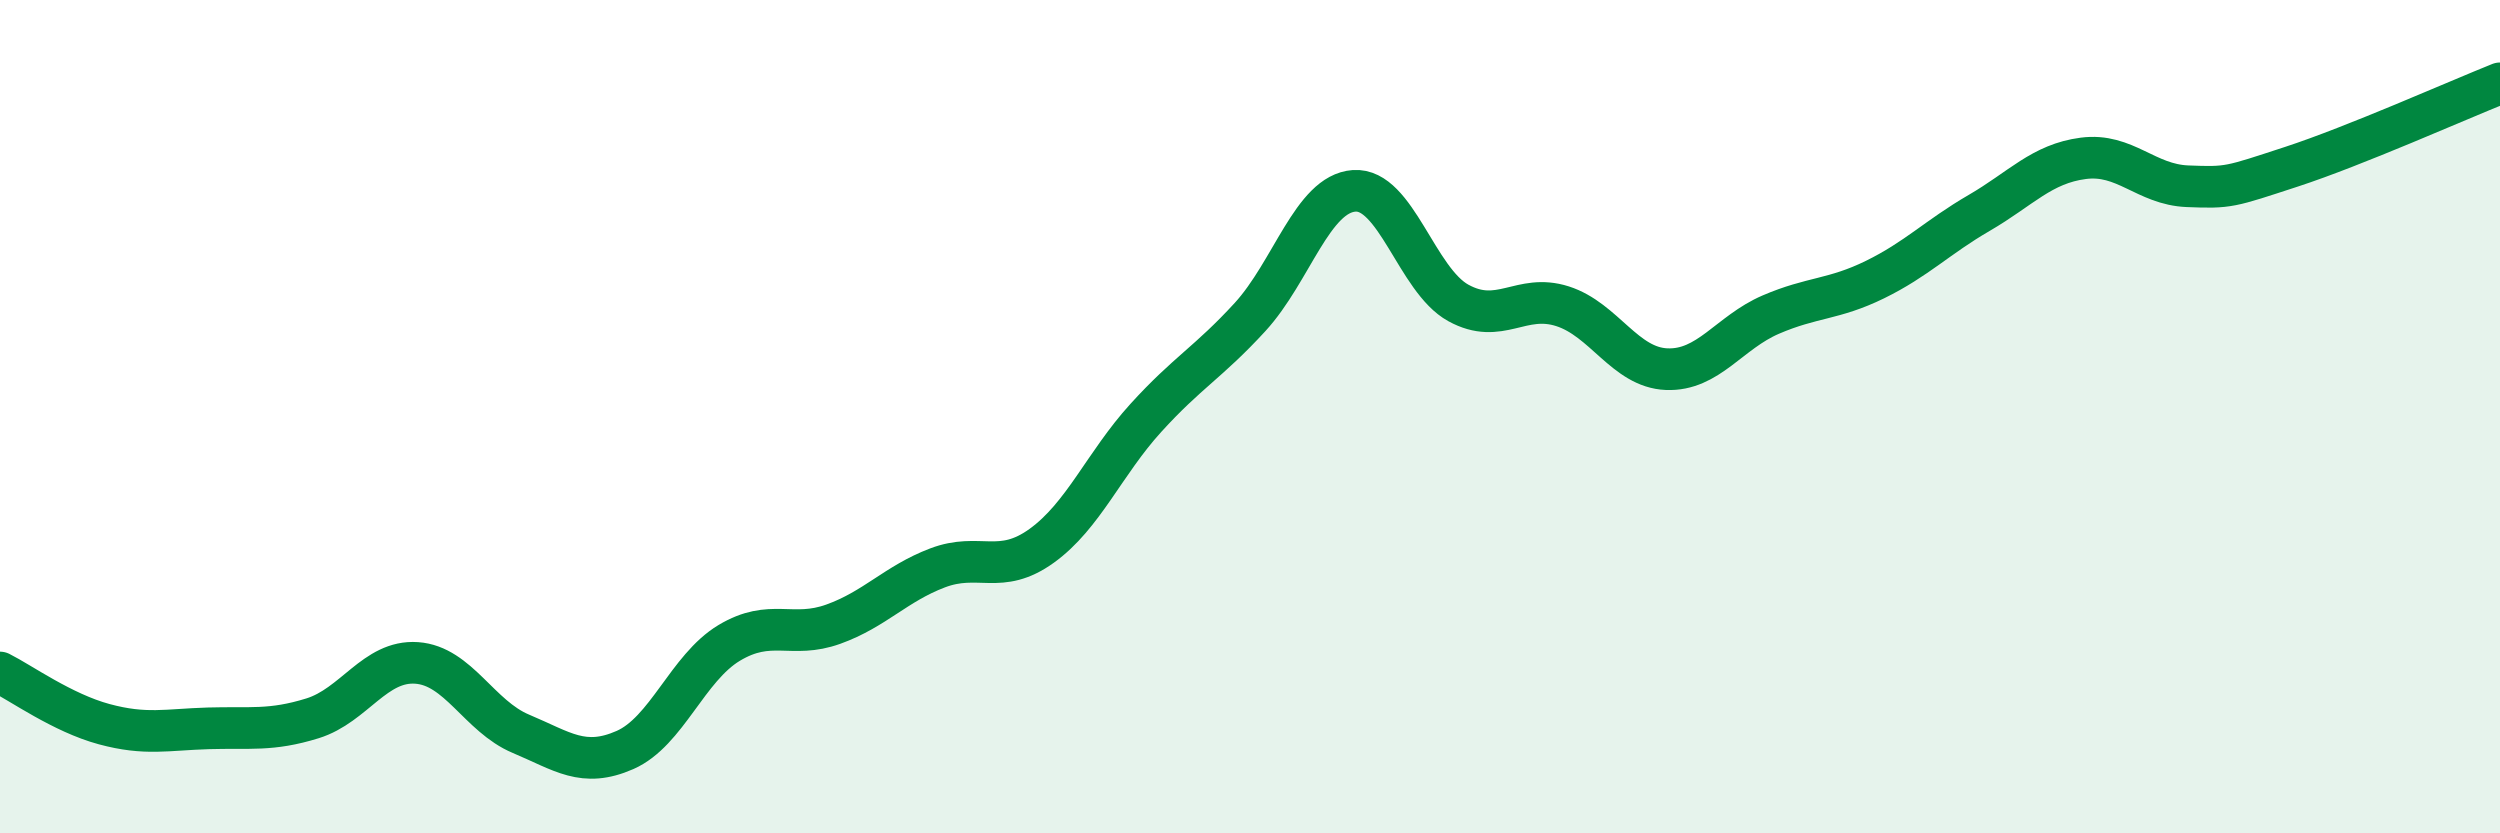
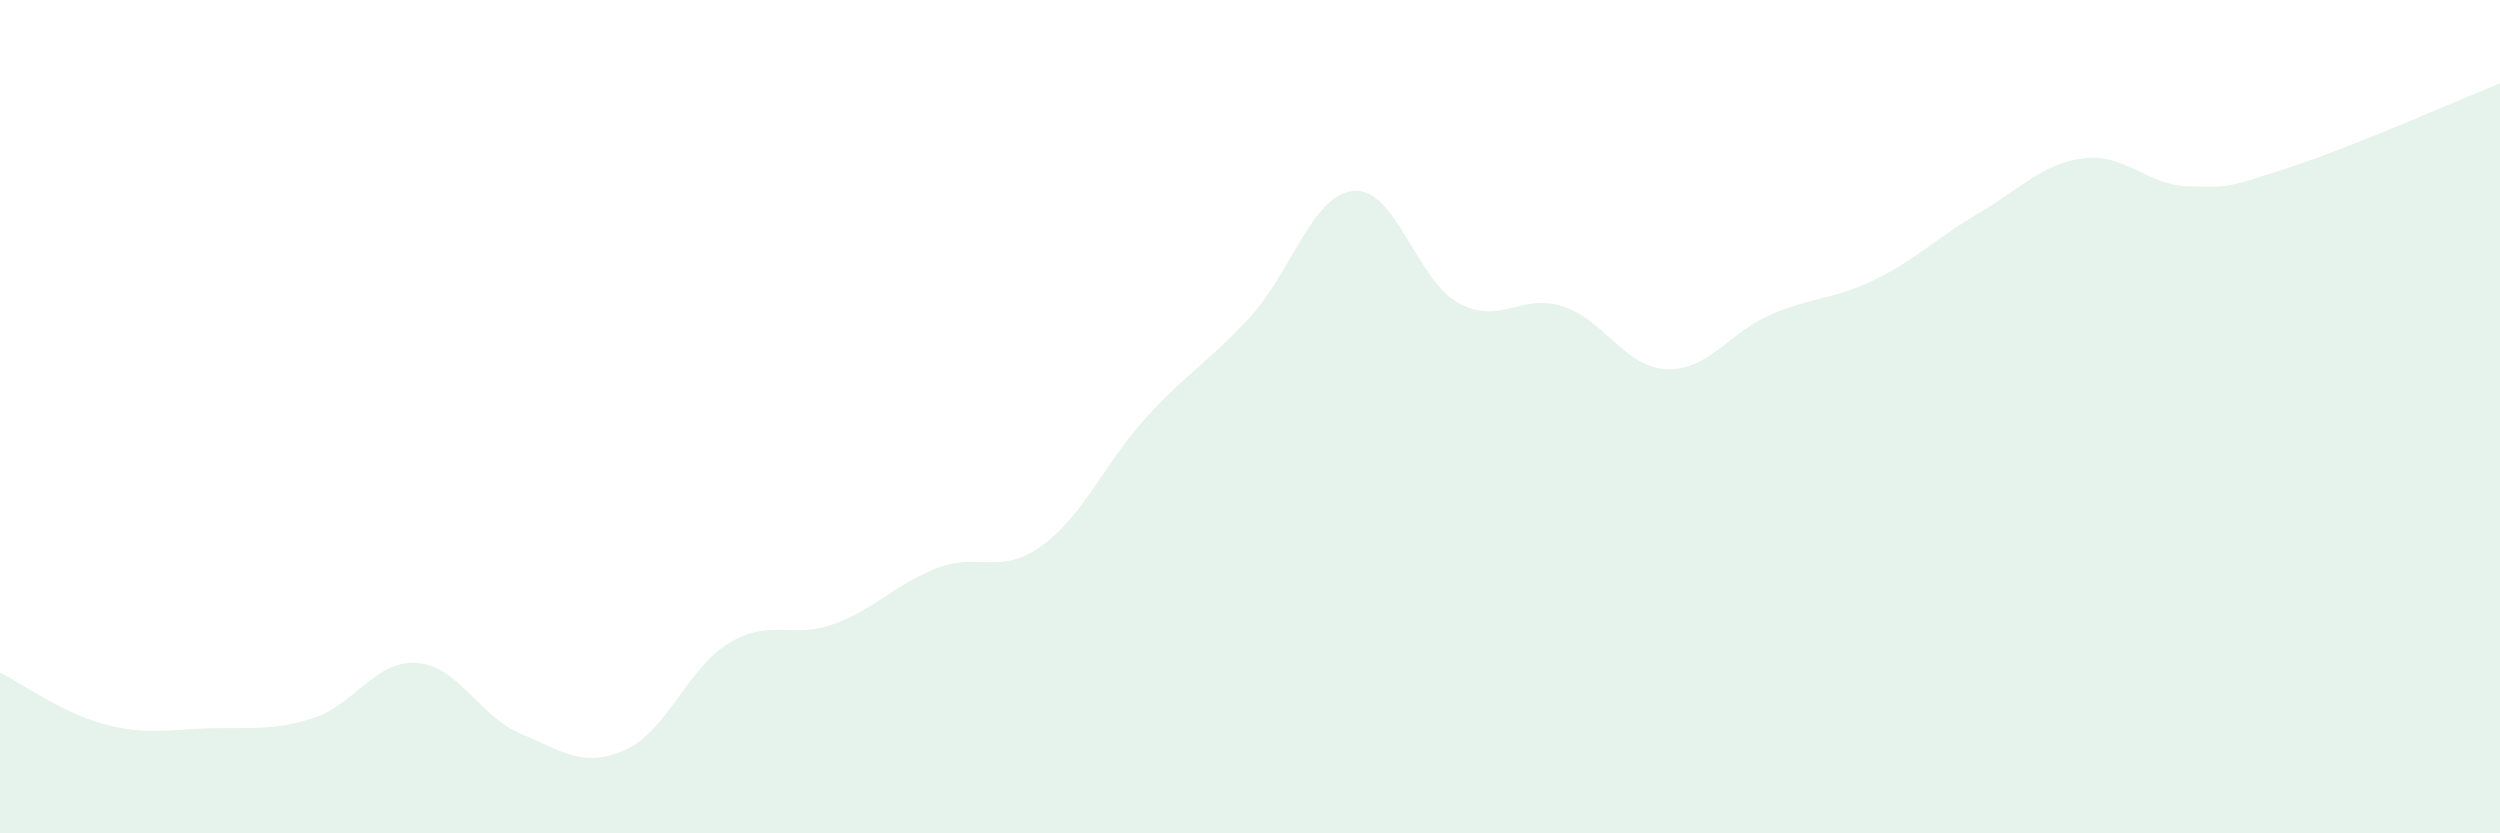
<svg xmlns="http://www.w3.org/2000/svg" width="60" height="20" viewBox="0 0 60 20">
  <path d="M 0,16.14 C 0.5,16.39 1.5,17.11 2.5,17.38 C 3.5,17.65 4,17.51 5,17.48 C 6,17.45 6.5,17.55 7.5,17.24 C 8.5,16.93 9,15.84 10,15.91 C 11,15.98 11.5,17.19 12.5,17.61 C 13.5,18.03 14,18.44 15,18 C 16,17.56 16.5,16.03 17.5,15.43 C 18.5,14.83 19,15.34 20,14.98 C 21,14.62 21.5,14.01 22.5,13.63 C 23.5,13.25 24,13.82 25,13.1 C 26,12.38 26.5,11.13 27.5,10.03 C 28.5,8.93 29,8.7 30,7.61 C 31,6.52 31.5,4.65 32.5,4.58 C 33.5,4.51 34,6.72 35,7.27 C 36,7.82 36.5,7.03 37.5,7.35 C 38.5,7.67 39,8.82 40,8.86 C 41,8.9 41.5,7.98 42.5,7.55 C 43.5,7.12 44,7.2 45,6.71 C 46,6.22 46.5,5.69 47.5,5.11 C 48.5,4.53 49,3.93 50,3.8 C 51,3.67 51.5,4.43 52.5,4.47 C 53.5,4.51 53.5,4.49 55,4 C 56.5,3.51 59,2.4 60,2L60 20L0 20Z" fill="#008740" opacity="0.1" stroke-linecap="round" stroke-linejoin="round" />
-   <path d="M 0,16.14 C 0.5,16.39 1.5,17.11 2.5,17.38 C 3.5,17.65 4,17.51 5,17.48 C 6,17.45 6.5,17.55 7.5,17.24 C 8.5,16.93 9,15.84 10,15.91 C 11,15.98 11.5,17.19 12.5,17.61 C 13.5,18.03 14,18.44 15,18 C 16,17.56 16.5,16.03 17.5,15.43 C 18.5,14.83 19,15.34 20,14.98 C 21,14.62 21.5,14.01 22.5,13.63 C 23.5,13.25 24,13.82 25,13.1 C 26,12.38 26.5,11.13 27.5,10.03 C 28.5,8.93 29,8.7 30,7.61 C 31,6.52 31.5,4.65 32.5,4.58 C 33.5,4.51 34,6.72 35,7.27 C 36,7.82 36.5,7.03 37.5,7.35 C 38.5,7.67 39,8.82 40,8.86 C 41,8.9 41.5,7.98 42.5,7.55 C 43.5,7.12 44,7.2 45,6.71 C 46,6.22 46.5,5.69 47.5,5.11 C 48.5,4.53 49,3.93 50,3.8 C 51,3.67 51.5,4.43 52.5,4.47 C 53.5,4.51 53.5,4.49 55,4 C 56.5,3.51 59,2.4 60,2" stroke="#008740" stroke-width="1" fill="none" stroke-linecap="round" stroke-linejoin="round" />
</svg>